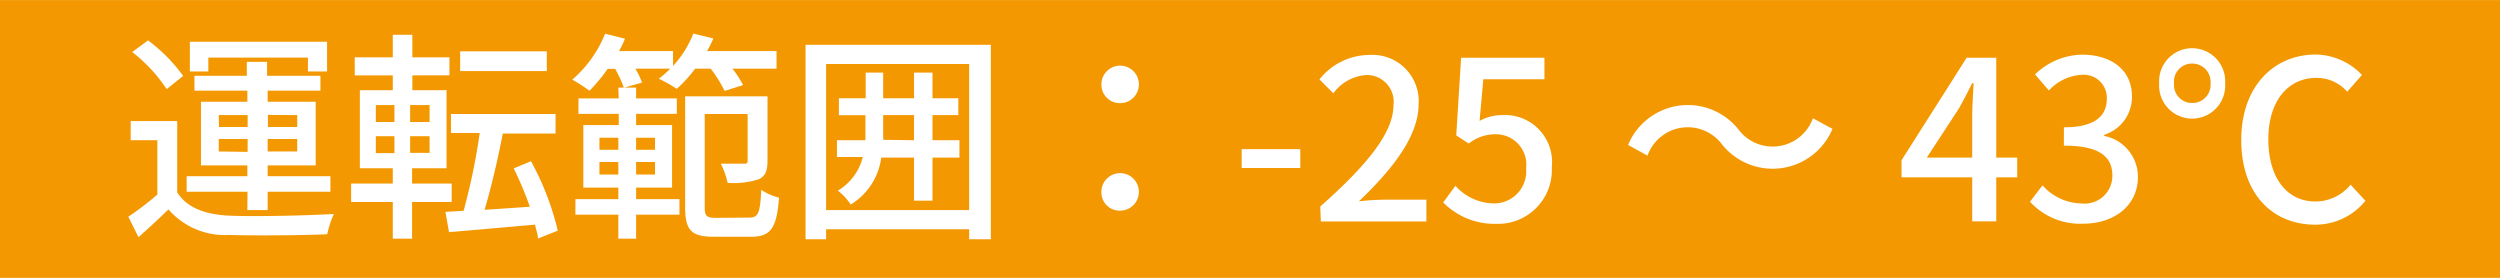
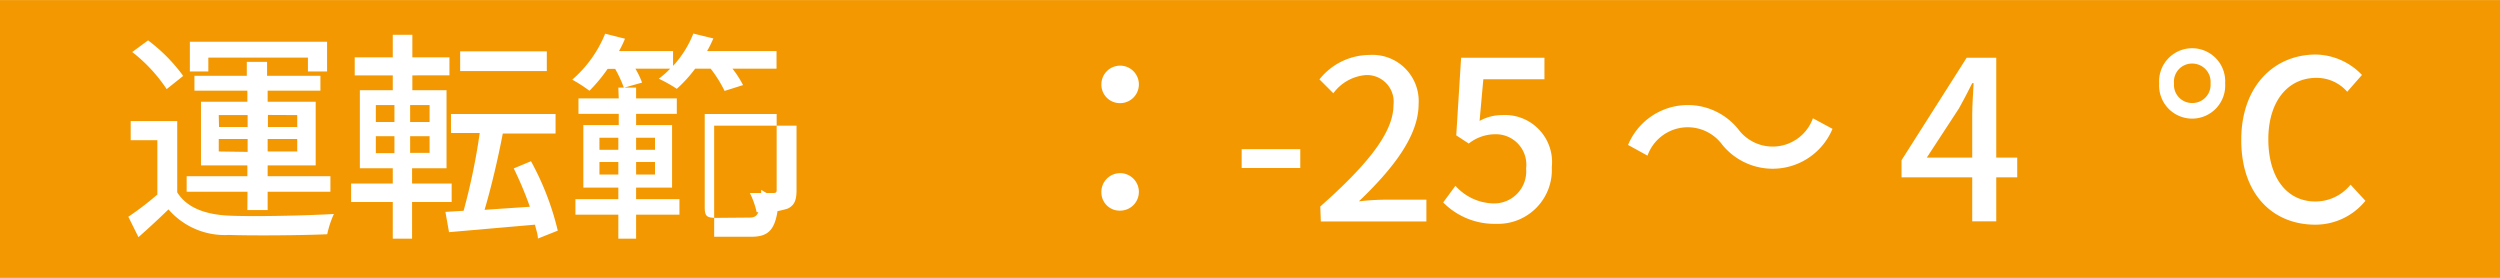
<svg xmlns="http://www.w3.org/2000/svg" width="63.5mm" height="7.06mm" viewBox="0 0 180 20">
  <defs>
    <style>
      .cls-1 {
        fill: #f39800;
      }

      .cls-2 {
        fill: #fff;
      }
    </style>
  </defs>
  <g id="レイヤー_2" data-name="レイヤー 2">
    <g id="レイヤー_1-2" data-name="レイヤー 1">
      <rect class="cls-1" width="180" height="20" />
      <g>
        <path class="cls-2" d="M12.76,13.84c.68,1.1,2,1.6,3.73,1.68s5.52,0,7.55-.12a7,7,0,0,0-.48,1.46c-1.84.08-5.23.11-7.09.05a5.36,5.36,0,0,1-4.34-1.84c-.67.65-1.37,1.3-2.16,2l-.73-1.47A21.73,21.73,0,0,0,11.33,14V10.09H9.41V8.71h3.35ZM12,6.41A11.22,11.22,0,0,0,9.52,3.74l1.14-.84a12,12,0,0,1,2.53,2.56Zm5.82,7.39H13.44V12.68h4.37V11.9H14.47V7.32h3.34v-.8H14V5.45h3.77v-1h1.46v1h3.84V6.52H19.27v.8h3.46V11.9H19.27v.78h4.52V13.8H19.27v1.32H17.81ZM15,5.14H13.67V3h9.88V5.14H22.17v-1H15Zm.77,4h2.06V8.28H15.75Zm2.06,1.79V10H15.75v.9Zm1.46-2.66v.87H21.4V8.28ZM21.4,10H19.27v.9H21.4Z" />
        <path class="cls-2" d="M29.67,14.54v2.64H28.28V14.54h-3V13.21h3v-1.1H25.91V6.49h2.37V5.42H25.54V4.12h2.74V2.5h1.41V4.12h2.67v1.3H29.69V6.49h2.46v5.62H29.67v1.1h2.85v1.33ZM27.06,8.78H28.4V7.56H27.06Zm0,2.24H28.4V9.8H27.06Zm3.87-3.46h-1.4V8.78h1.4Zm0,2.24h-1.4V11h1.4Zm7.8,7.37c0-.29-.13-.63-.21-1l-6.19.54-.26-1.46,1.31-.08a45.66,45.66,0,0,0,1.16-5.6H32.47V8.2H40V9.61h-3.8c-.35,1.84-.85,3.94-1.31,5.49l3.26-.22a25.69,25.69,0,0,0-1.16-2.76l1.24-.52a19.92,19.92,0,0,1,1.93,5Zm.64-12.06H33.13V3.69h6.24Z" />
-         <path class="cls-2" d="M50.05,4.94a9.88,9.88,0,0,1-1.32,1.45,10.32,10.32,0,0,0-1.3-.73,6.13,6.13,0,0,0,.82-.72h-2.5a6.27,6.27,0,0,1,.48,1l-1.31.37a9.23,9.23,0,0,0-.63-1.36h-.54a11.34,11.34,0,0,1-1.31,1.58,10.15,10.15,0,0,0-1.24-.8,8.64,8.64,0,0,0,2.37-3.31L45,2.78a8.07,8.07,0,0,1-.43.89h3.89V4.74a7.43,7.43,0,0,0,1.46-2.33l1.44.35a7.67,7.67,0,0,1-.45.91h5V4.94H52.74a7.17,7.17,0,0,1,.76,1.18l-1.33.42a9.19,9.19,0,0,0-1-1.6ZM44.52,6.3H45.8v.78h2.93V8.19H45.8V9h2.59V13.5H45.8v.83h3.12v1.12H45.8v1.73H44.52V15.45H41.43V14.33h3.09V13.5H42V9h2.55V8.19h-2.9V7.08h2.9Zm-1.36,4.48h1.36V9.91H43.16Zm1.36,1.78v-.9H43.16v.9ZM45.8,9.91v.87h1.36V9.91Zm1.36,1.75H45.8v.9h1.36Zm6.8,4c.64,0,.77-.34.85-2a3.85,3.85,0,0,0,1.28.56c-.16,2.17-.58,2.82-2,2.82H51.42c-1.61,0-2.09-.43-2.09-2.11v-8h5.93v4.64c0,.69-.13,1.09-.63,1.33a5.89,5.89,0,0,1-2.24.26,6,6,0,0,0-.49-1.38c.75,0,1.44,0,1.68,0s.25-.07.25-.26V8.2H50.74v6.69c0,.66.12.79.84.79Z" />
-         <path class="cls-2" d="M71.34,3.22v14H69.78v-.72H59.48v.72H58v-14Zm-1.56,11.9V4.6H59.48V15.12Zm-.7-3.78H67.14v3.1H65.81v-3.1H63.45a4.64,4.64,0,0,1-2.2,3.38,4,4,0,0,0-.93-1,3.88,3.88,0,0,0,1.8-2.42H60.26V10.09h2.05c0-.26,0-.53,0-.8v-1H60.4V7.07h1.93V5.22h1.26V7.07h2.22V5.22h1.33V7.07H69V8.28H67.14v1.81h1.94Zm-3.27-1.25V8.28H63.59v1c0,.27,0,.52,0,.78Z" />
+         <path class="cls-2" d="M50.05,4.94a9.88,9.88,0,0,1-1.32,1.45,10.32,10.32,0,0,0-1.3-.73,6.13,6.13,0,0,0,.82-.72h-2.5a6.27,6.27,0,0,1,.48,1l-1.31.37a9.23,9.23,0,0,0-.63-1.36h-.54a11.34,11.34,0,0,1-1.31,1.58,10.15,10.15,0,0,0-1.24-.8,8.64,8.64,0,0,0,2.37-3.31L45,2.78a8.07,8.07,0,0,1-.43.89h3.89V4.74a7.43,7.43,0,0,0,1.46-2.33l1.44.35a7.67,7.67,0,0,1-.45.91h5V4.94H52.74a7.17,7.17,0,0,1,.76,1.18l-1.33.42a9.19,9.19,0,0,0-1-1.6ZM44.52,6.3H45.8v.78h2.93V8.19H45.8V9h2.59V13.5H45.8v.83h3.12v1.12H45.8v1.73H44.52V15.45H41.43V14.33h3.09V13.5H42V9h2.55V8.19h-2.9V7.08h2.9Zm-1.36,4.48h1.36V9.91H43.16Zm1.36,1.78v-.9H43.16v.9ZM45.8,9.91v.87h1.36V9.91Zm1.36,1.75H45.8v.9h1.36Zm6.8,4c.64,0,.77-.34.85-2a3.85,3.85,0,0,0,1.28.56c-.16,2.17-.58,2.82-2,2.82H51.42v-8h5.93v4.64c0,.69-.13,1.09-.63,1.33a5.89,5.89,0,0,1-2.24.26,6,6,0,0,0-.49-1.38c.75,0,1.44,0,1.68,0s.25-.07.25-.26V8.2H50.74v6.69c0,.66.12.79.84.79Z" />
        <path class="cls-2" d="M79.3,6.09a1.35,1.35,0,1,1,1.35,1.33A1.33,1.33,0,0,1,79.3,6.09Zm0,7.76a1.35,1.35,0,1,1,1.35,1.31A1.31,1.31,0,0,1,79.3,13.85Z" />
        <path class="cls-2" d="M89.4,10.73h4.22v1.36H89.4Z" />
        <path class="cls-2" d="M95.06,14.86c3.47-3.07,5.27-5.36,5.27-7.3a1.92,1.92,0,0,0-2-2.16A3.22,3.22,0,0,0,96,6.71l-1-1a4.62,4.62,0,0,1,3.59-1.76,3.33,3.33,0,0,1,3.55,3.54c0,2.27-1.81,4.62-4.3,7a18,18,0,0,1,1.92-.12h2.94v1.57h-7.6Z" />
        <path class="cls-2" d="M103.91,14.57l.88-1.2a3.78,3.78,0,0,0,2.75,1.27,2.31,2.31,0,0,0,2.34-2.52,2.19,2.19,0,0,0-2.24-2.46,3.08,3.08,0,0,0-1.89.67l-.9-.59.35-5.59h6V5.7H106.8l-.27,3a3.31,3.31,0,0,1,1.62-.42,3.39,3.39,0,0,1,3.58,3.75,3.88,3.88,0,0,1-4,4.08A5.19,5.19,0,0,1,103.91,14.57Z" />
        <path class="cls-2" d="M124,10.41a3.08,3.08,0,0,0-5.38.79l-1.4-.77a4.66,4.66,0,0,1,7.93-1.14,3.08,3.08,0,0,0,5.38-.78l1.41.76A4.67,4.67,0,0,1,124,10.41Z" />
        <path class="cls-2" d="M145.24,12.76h-1.51v3.17H142V12.76h-5.09V11.53l4.69-7.38h2.13v7.19h1.51ZM142,11.34V8.25c0-.64.07-1.63.1-2.27H142c-.29.59-.61,1.2-.95,1.81l-2.32,3.55Z" />
-         <path class="cls-2" d="M146.16,14.52l.9-1.18a3.83,3.83,0,0,0,2.78,1.3,2,2,0,0,0,2.25-2c0-1.31-.84-2.16-3.49-2.16V9.16c2.32,0,3.09-.88,3.09-2.06a1.66,1.66,0,0,0-1.81-1.72,3.48,3.48,0,0,0-2.36,1.13l-1-1.16a5,5,0,0,1,3.38-1.42c2.11,0,3.6,1.09,3.6,3a2.85,2.85,0,0,1-2,2.77v.08a3,3,0,0,1,2.43,2.94c0,2.13-1.77,3.38-3.94,3.38A4.91,4.91,0,0,1,146.16,14.52Z" />
        <path class="cls-2" d="M155.46,6a2.38,2.38,0,1,1,4.75,0,2.38,2.38,0,1,1-4.75,0Zm3.7,0a1.32,1.32,0,0,0-1.33-1.43A1.3,1.3,0,0,0,156.53,6a1.3,1.3,0,0,0,1.3,1.41A1.31,1.31,0,0,0,159.16,6Zm2.21,4.06c0-3.85,2.35-6.14,5.37-6.14a4.68,4.68,0,0,1,3.32,1.47L169,6.6a2.92,2.92,0,0,0-2.22-1c-2.05,0-3.46,1.68-3.46,4.42s1.31,4.48,3.39,4.48a3.25,3.25,0,0,0,2.53-1.21l1.07,1.16a4.63,4.63,0,0,1-3.63,1.72C163.65,16.16,161.37,14,161.37,10.07Z" />
      </g>
    </g>
  </g>
</svg>